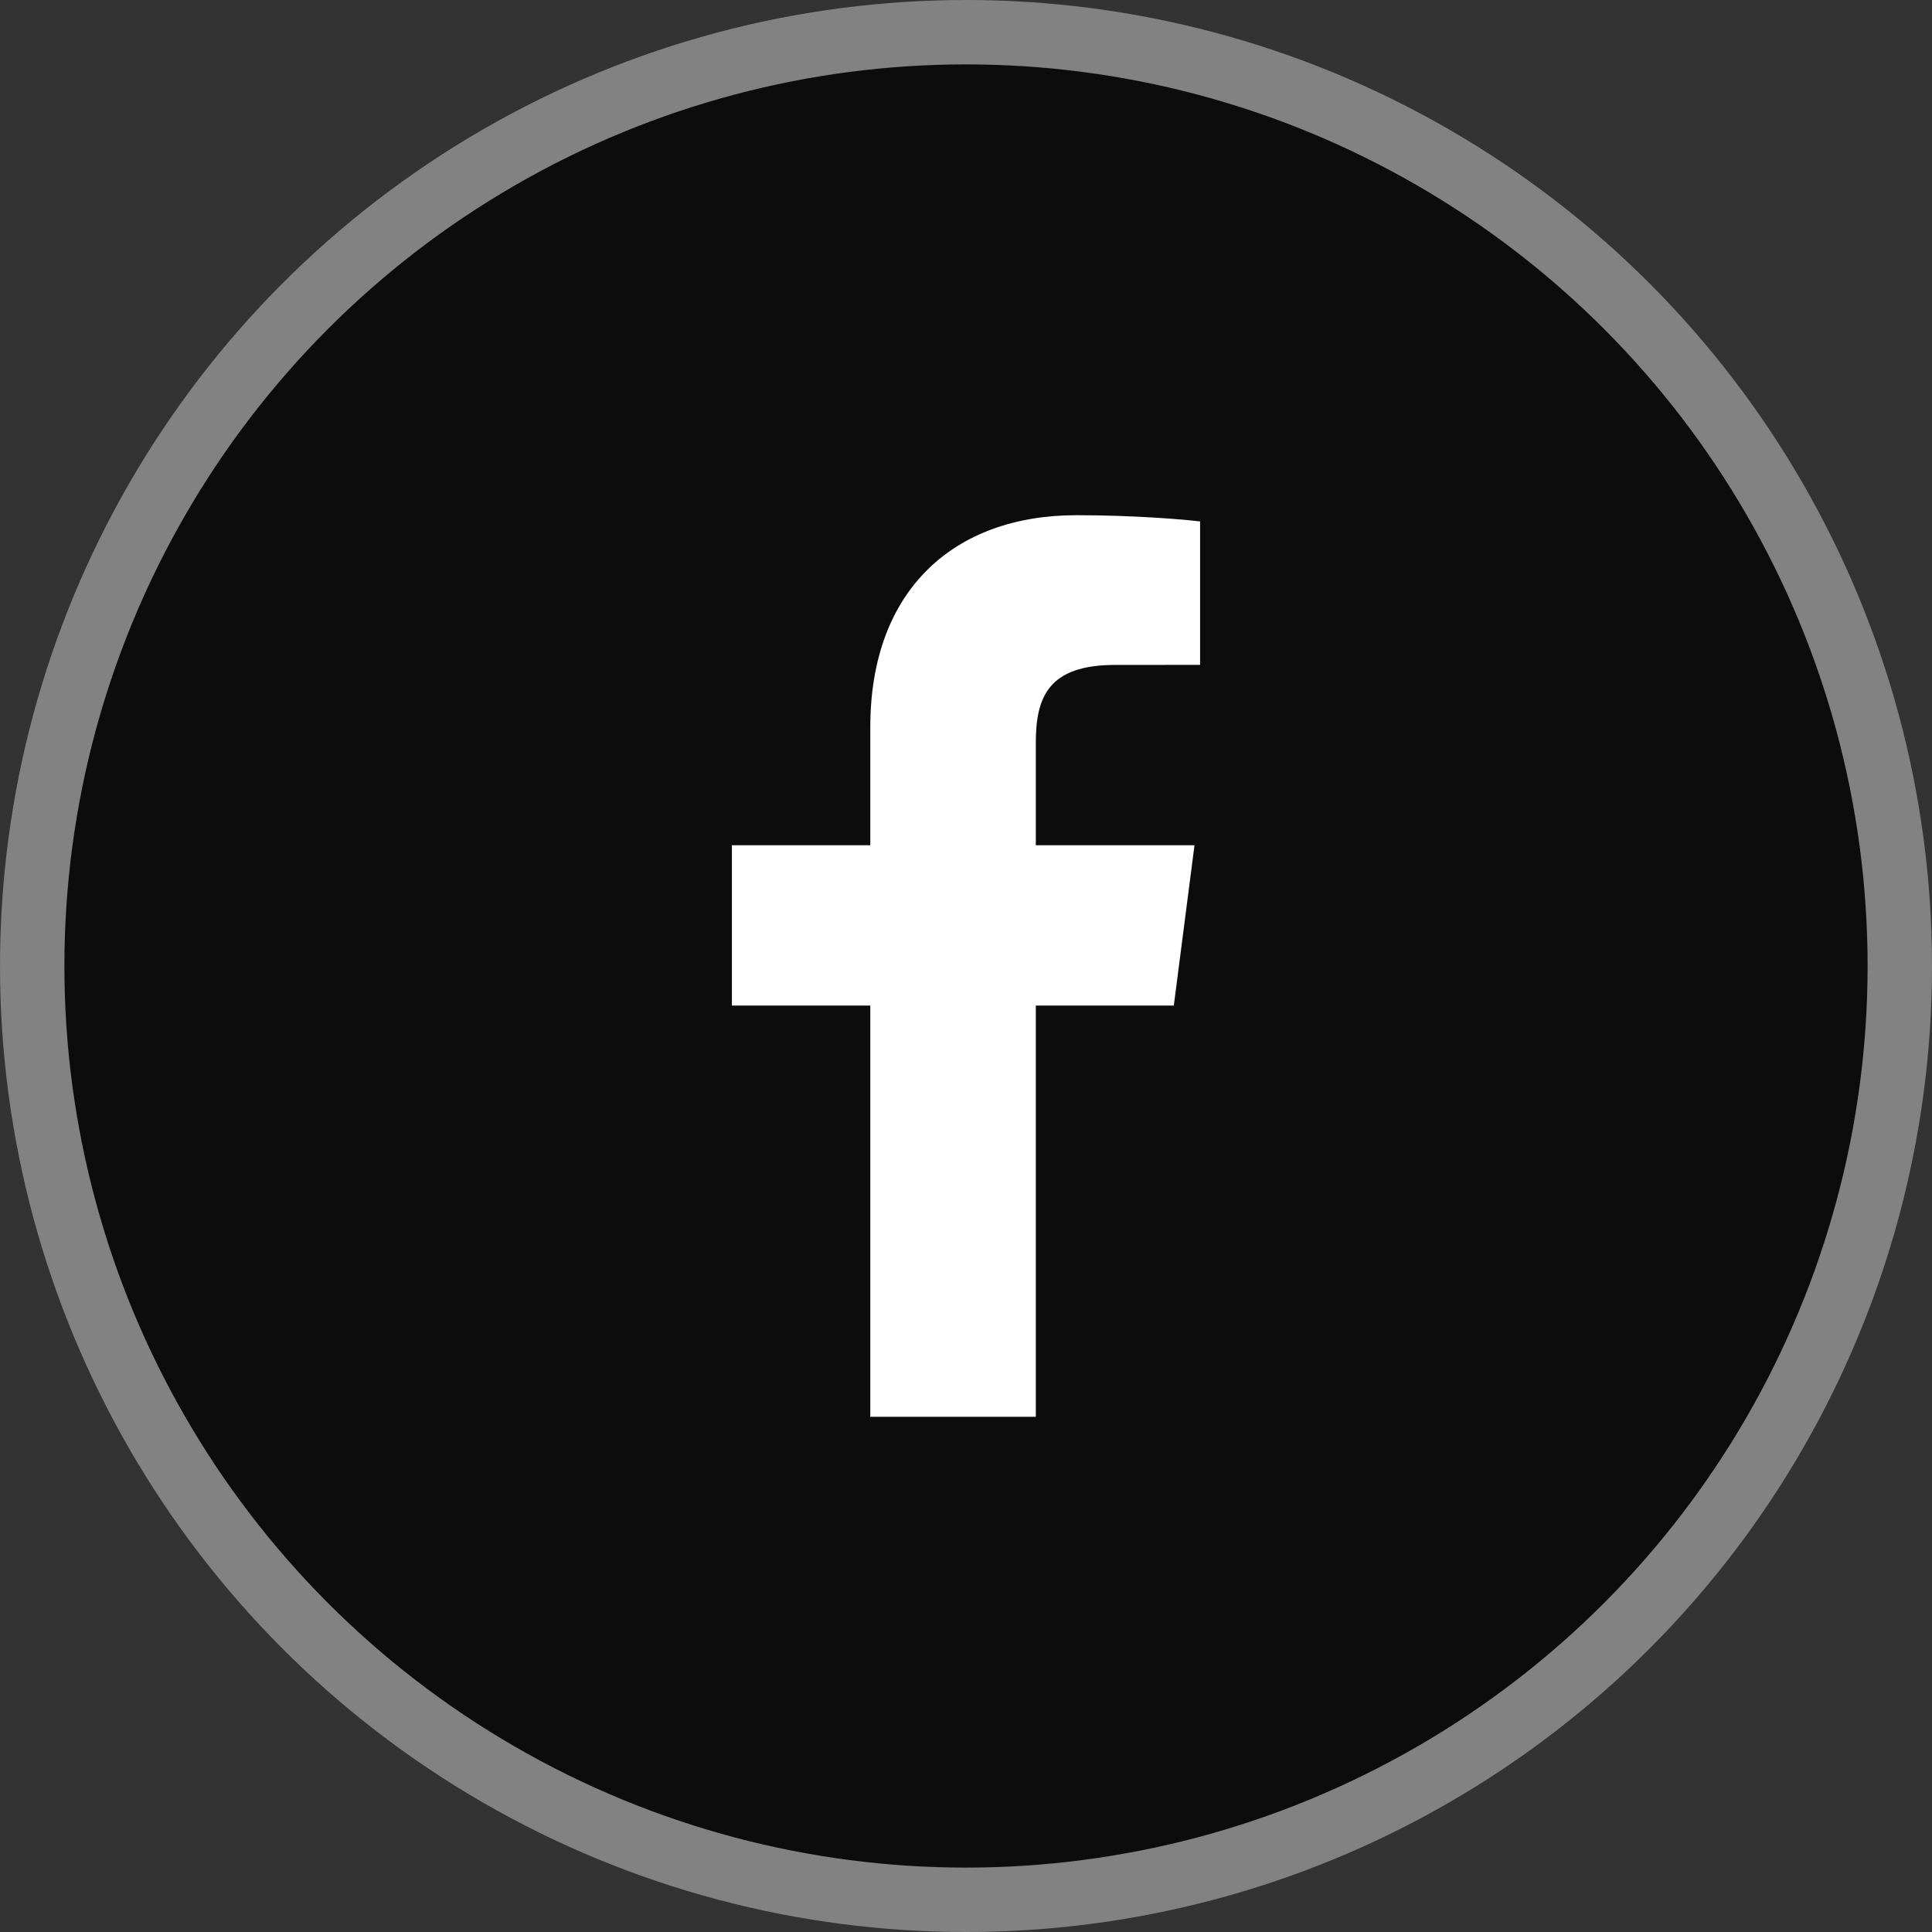
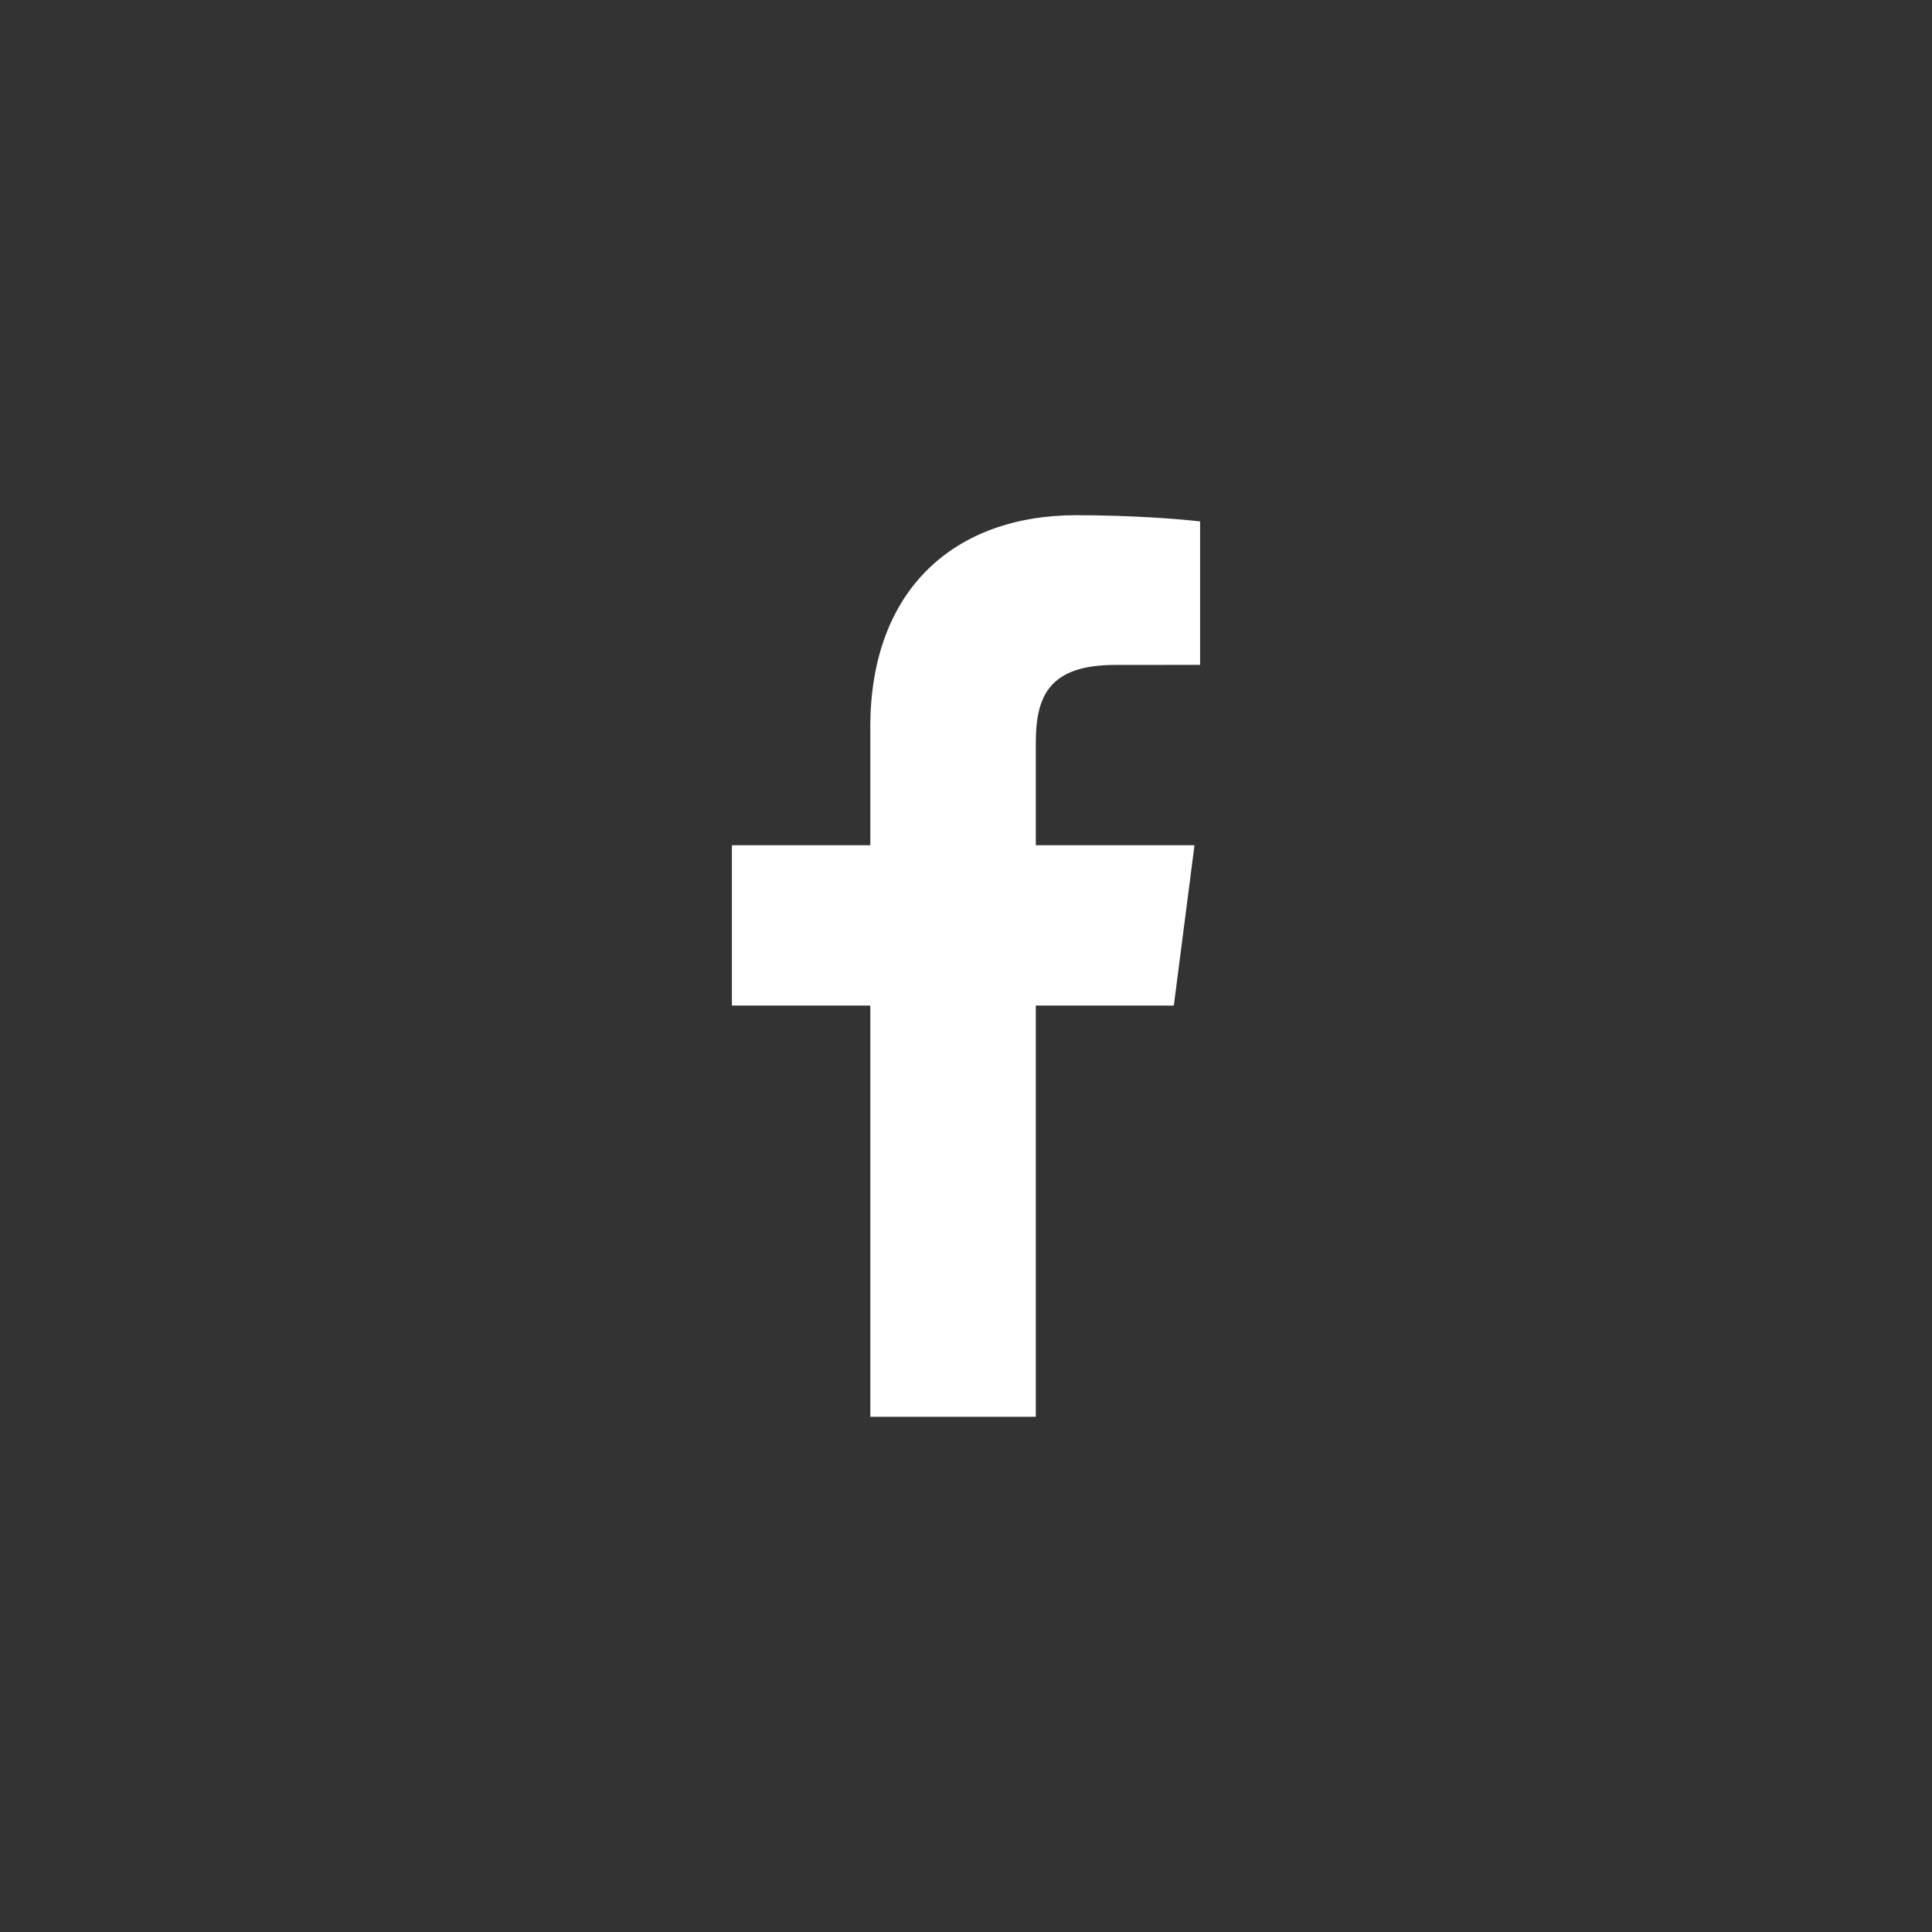
<svg xmlns="http://www.w3.org/2000/svg" width="30" height="30" viewBox="0 0 30 30" fill="none">
  <rect x="0" y="0" width="30" height="30" fill="#333333" stroke="none" />
-   <circle cx="15" cy="15" r="14.5" fill="#0C0C0C" stroke="#828282" />
  <path d="M16.084 22V15.614H18.227L18.548 13.125H16.084V11.536C16.084 10.816 16.284 10.325 17.318 10.325L18.635 10.324V8.097C18.407 8.068 17.625 8 16.715 8C14.815 8 13.514 9.16 13.514 11.29V13.125H11.365V15.614H13.514V22H16.084Z" fill="white" />
</svg>